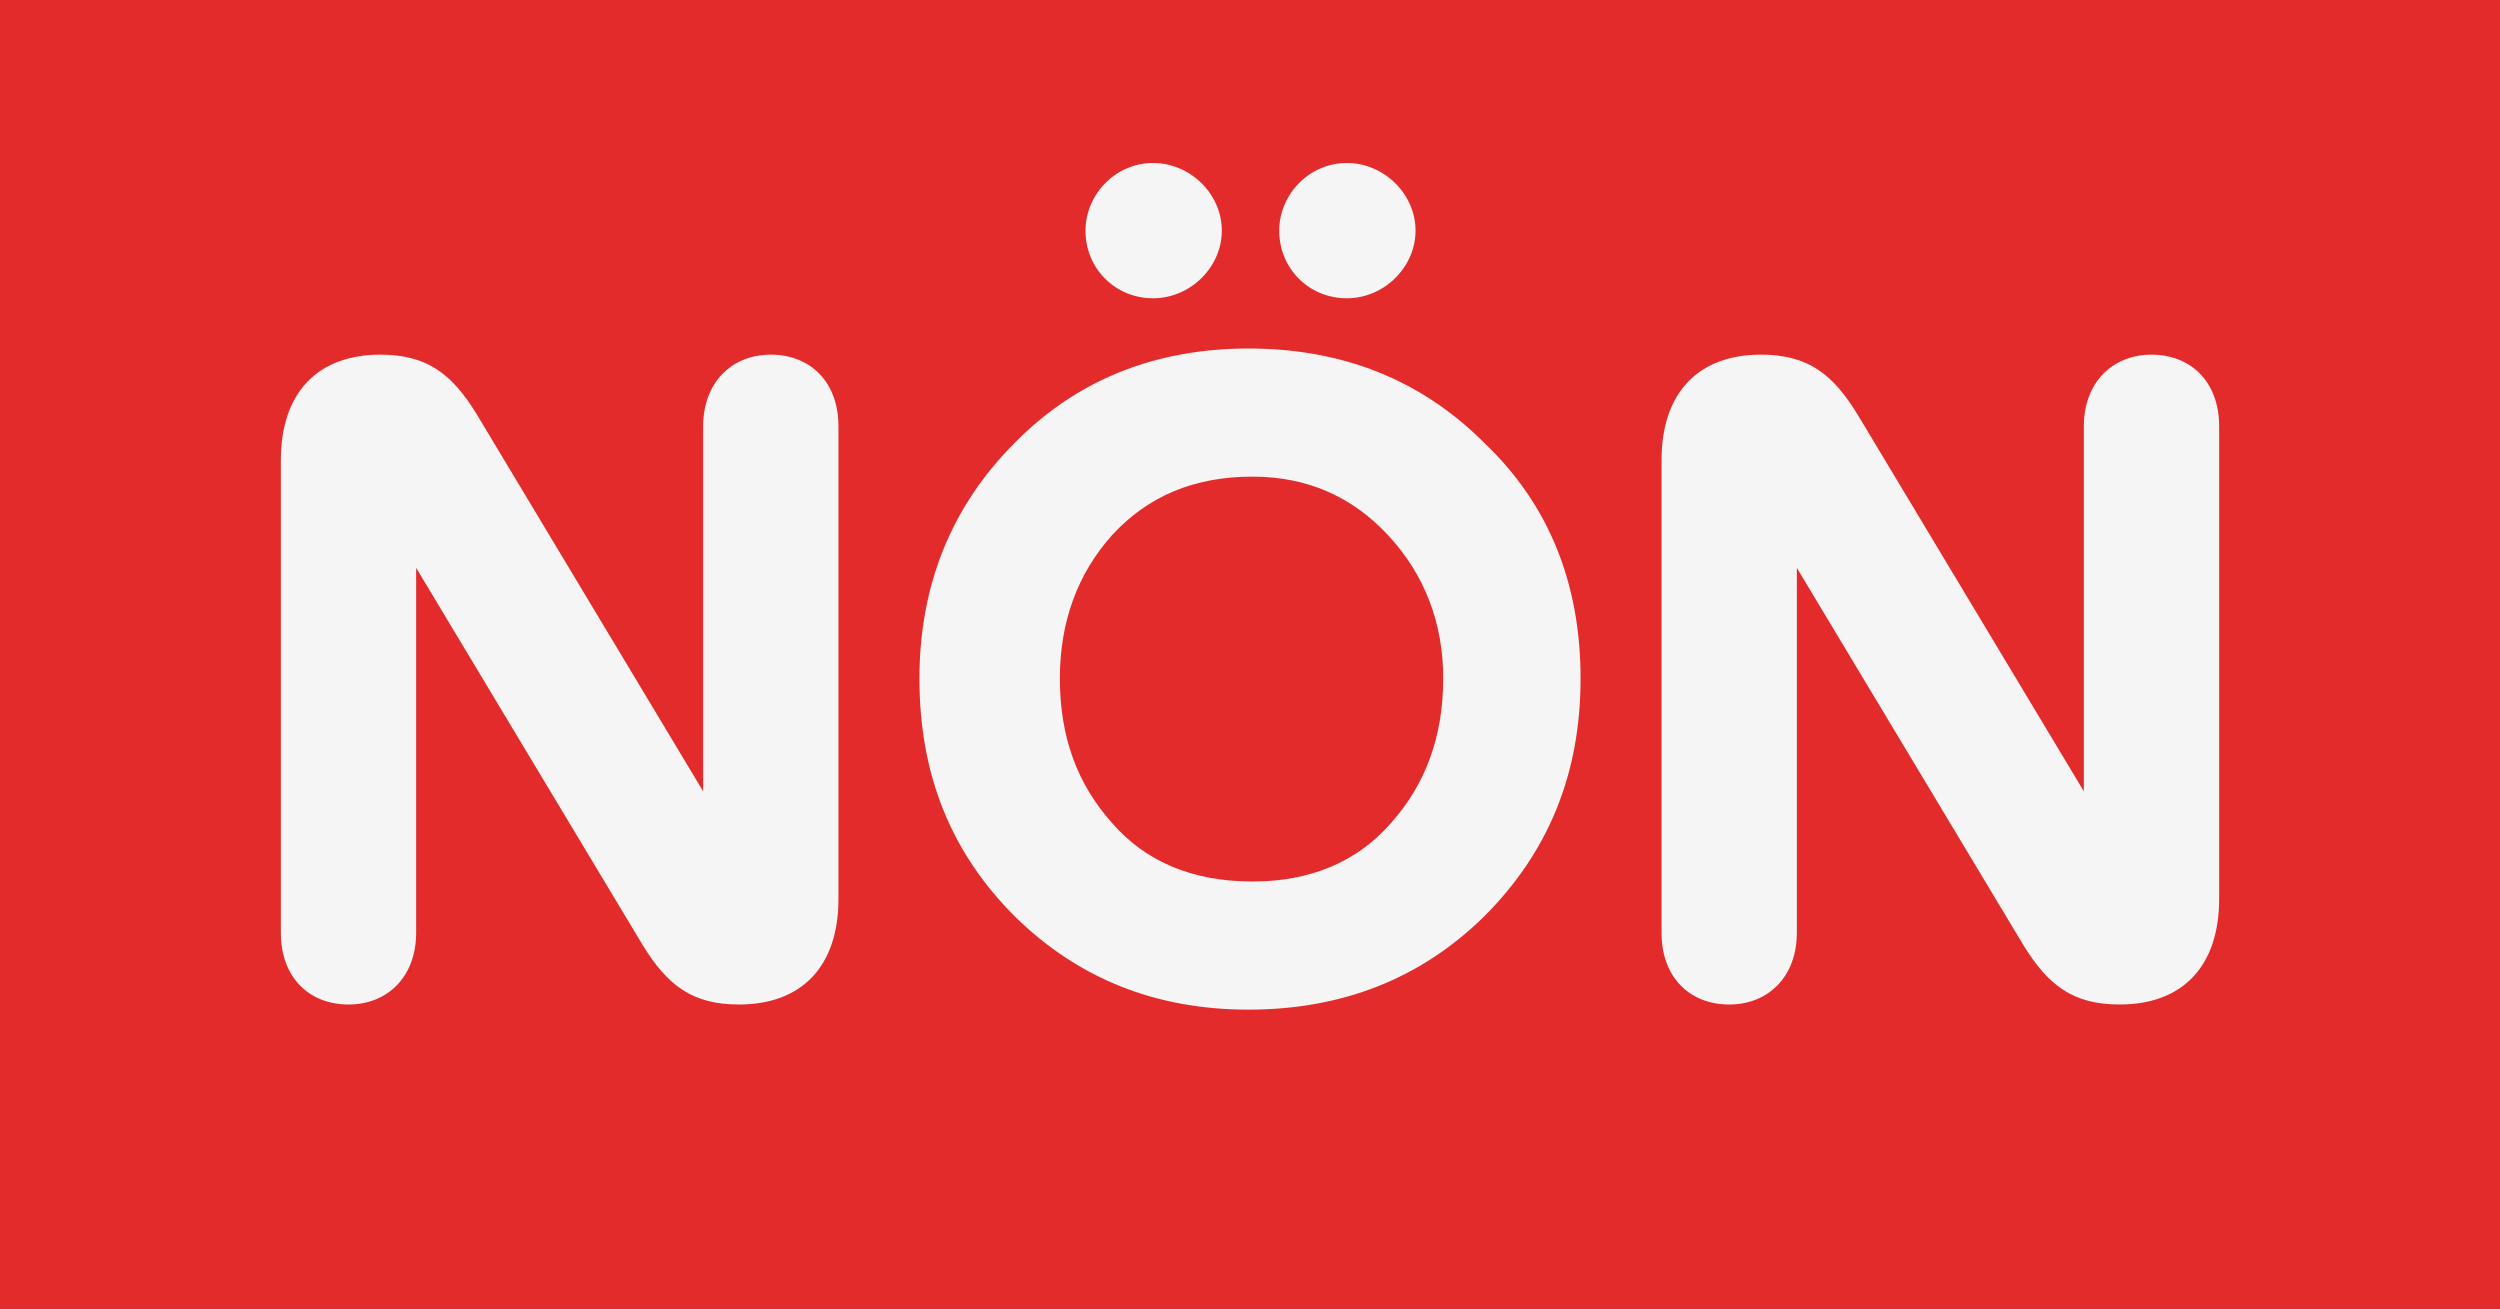
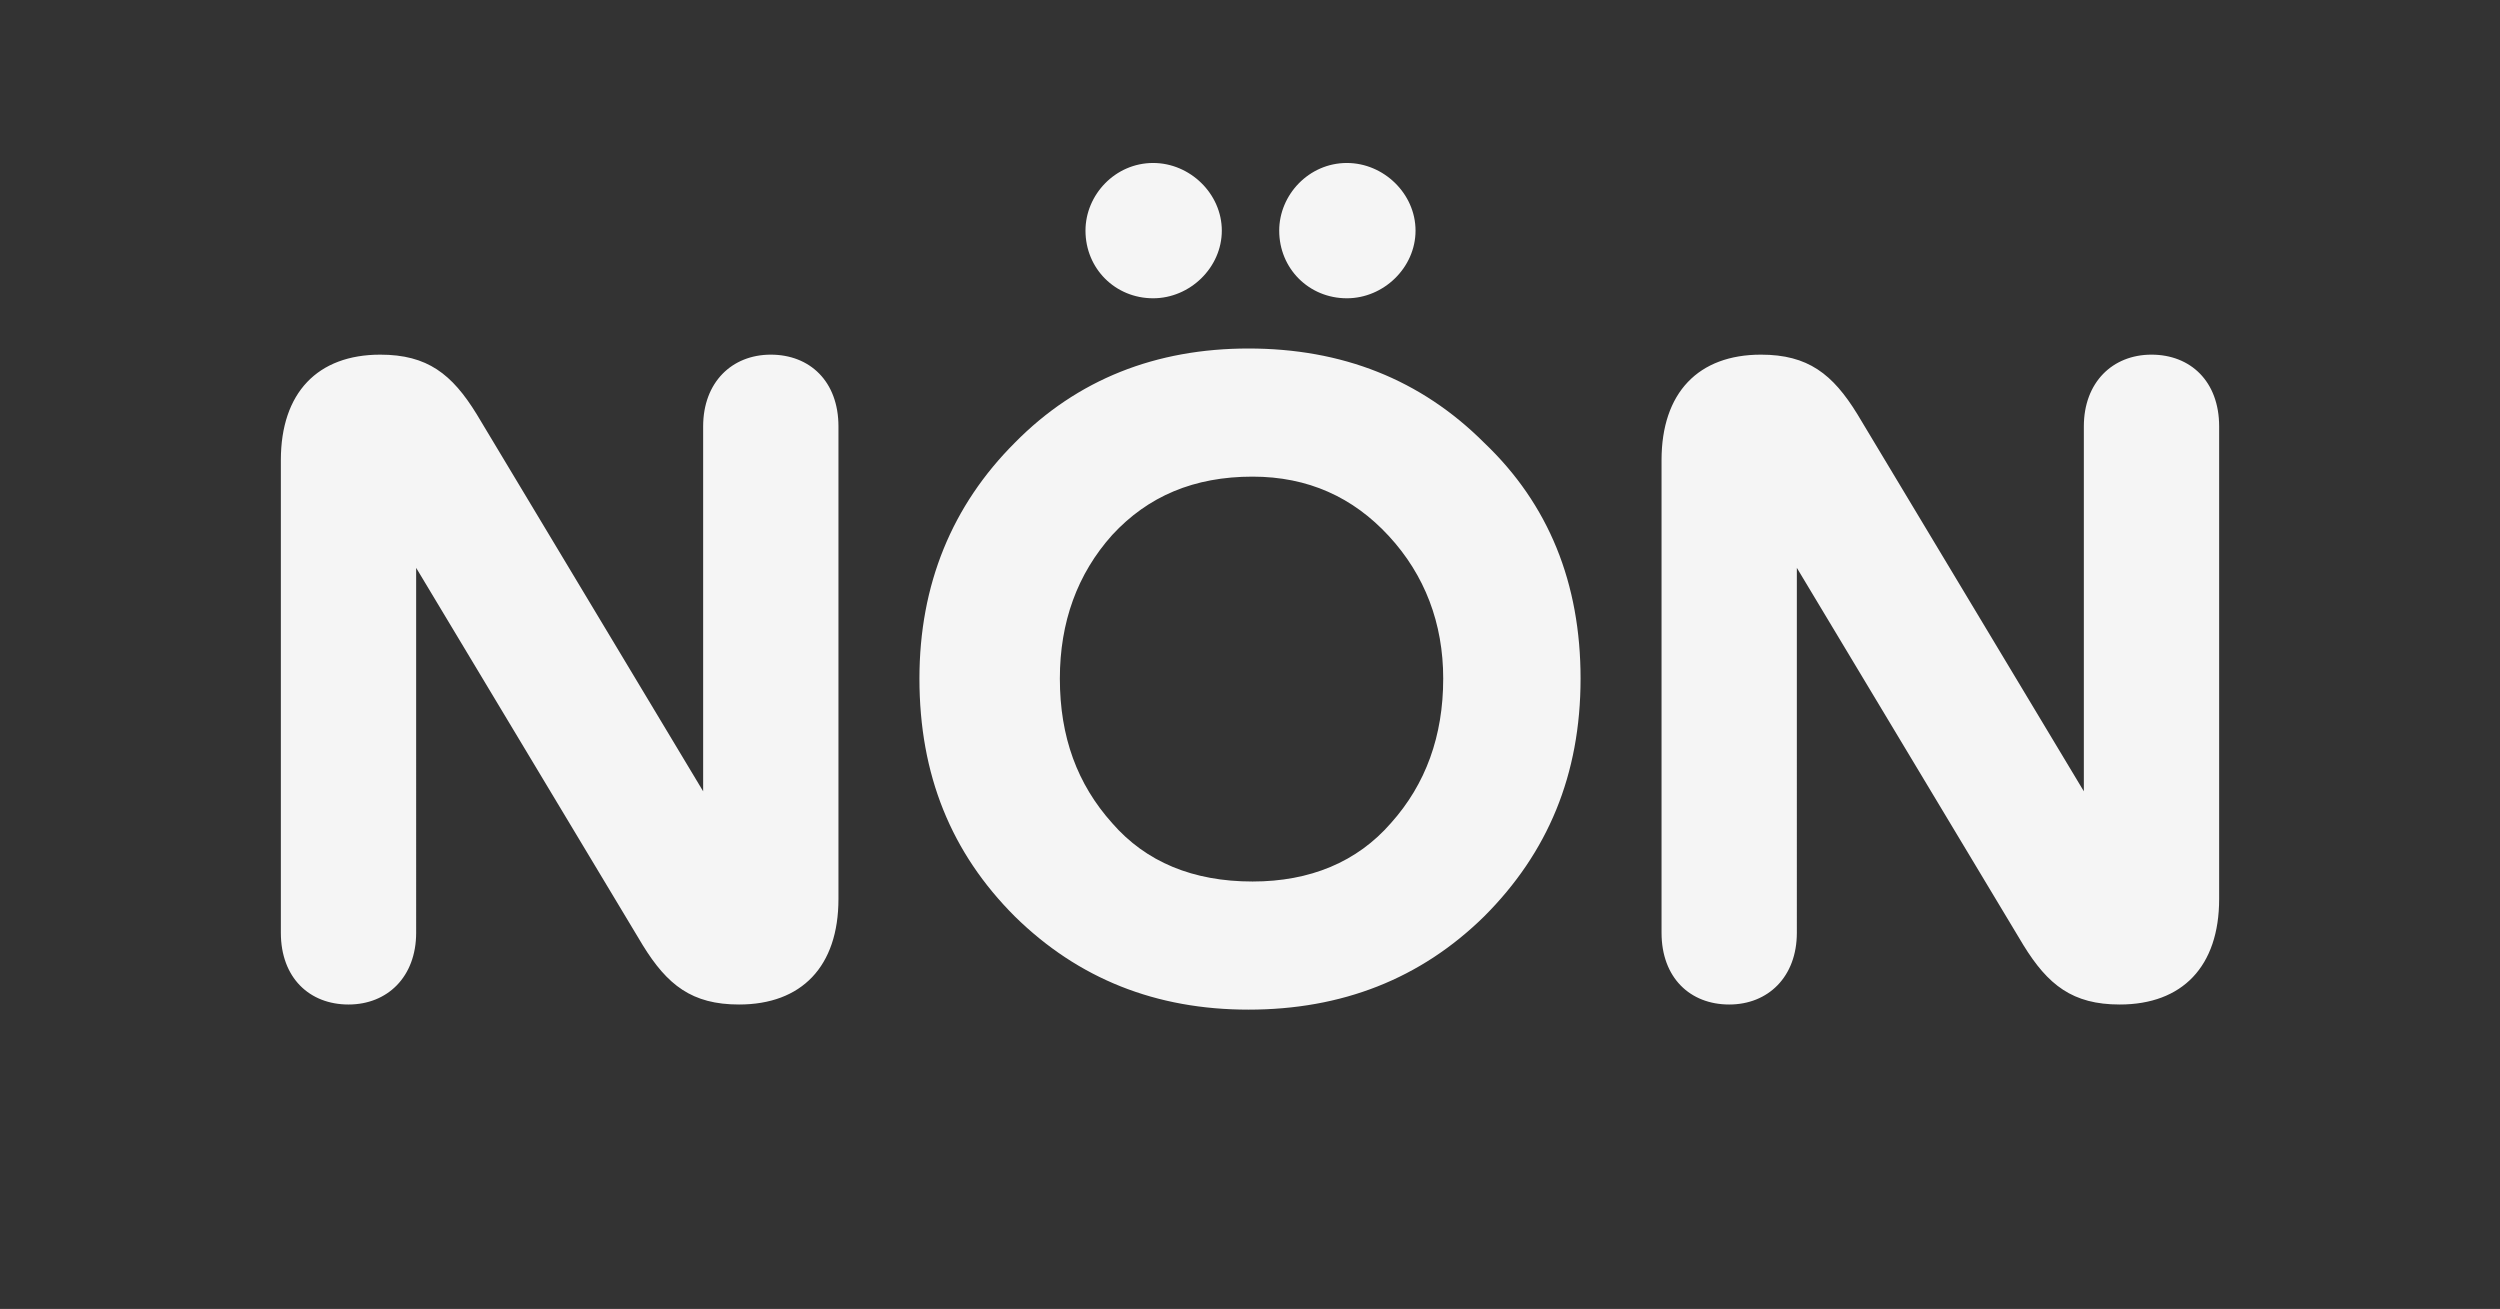
<svg xmlns="http://www.w3.org/2000/svg" version="1.1" id="Ebene_1" x="0px" y="0px" viewBox="0 0 243.9 127.7" style="enable-background:new 0 0 243.9 127.7;" xml:space="preserve">
  <rect x="0" y="0" width="243.9" height="127.7" fill="#333333" stroke="none" />
  <style type="text/css">
	.st0{fill:none;}
	.st1{fill:#E42B2B;}
	.st2{fill:#F5F5F5;}
</style>
  <g>
-     <rect x="-0.3" class="st0" width="243.9" height="127.7" />
-     <rect class="st1" width="243.9" height="127.7" />
    <path class="st2" d="M197.4,92.2c2.4,3.9,4.8,5.8,9.4,5.8c6.1,0,9.7-3.7,9.7-10.3V41.6c0-4.4-2.8-7-6.6-7c-3.8,0-6.6,2.7-6.6,7   v35.6l-22.1-36.8c-2.4-3.9-4.8-5.8-9.4-5.8c-6.1,0-9.7,3.7-9.7,10.3V91c0,4.4,2.8,7,6.6,7c3.8,0,6.6-2.7,6.6-7V55.4L197.4,92.2z    M124.8,22.5c0,3.7,2.9,6.6,6.6,6.6c3.6,0,6.7-3,6.7-6.6s-3.1-6.6-6.7-6.6C127.7,15.9,124.8,19,124.8,22.5 M105.9,22.5   c0,3.7,2.9,6.6,6.6,6.6c3.6,0,6.7-3,6.7-6.6s-3.1-6.6-6.7-6.6C108.8,15.9,105.9,19,105.9,22.5 M103.4,66.2c0-5.5,1.7-10.2,5.1-14   c3.5-3.8,8-5.7,13.7-5.7c5.4,0,9.8,2,13.3,5.8c3.5,3.8,5.3,8.5,5.3,13.9c0,5.6-1.7,10.3-5.1,14.1c-3.3,3.8-7.9,5.7-13.5,5.7   c-5.8,0-10.4-1.9-13.7-5.7C105.1,76.5,103.4,71.9,103.4,66.2 M89.7,66.2c0,9.4,3.1,17,9.3,23.2c6.2,6.1,13.8,9.1,22.8,9.1   c9.1,0,16.8-3,23-9.1c6.2-6.2,9.4-13.8,9.4-23.2c0-9.3-3.1-17-9.4-23c-6.2-6.2-13.9-9.2-23-9.2c-9,0-16.7,3-22.8,9.2   C92.9,49.3,89.7,57,89.7,66.2 M62.7,92.2c2.4,3.9,4.8,5.8,9.4,5.8c6.1,0,9.7-3.7,9.7-10.3V41.6c0-4.4-2.8-7-6.6-7   c-3.8,0-6.6,2.7-6.6,7v35.6L46.5,40.4c-2.4-3.9-4.8-5.8-9.4-5.8c-6.1,0-9.7,3.7-9.7,10.3V91c0,4.4,2.8,7,6.6,7c3.8,0,6.6-2.7,6.6-7   V55.4L62.7,92.2z" />
  </g>
</svg>